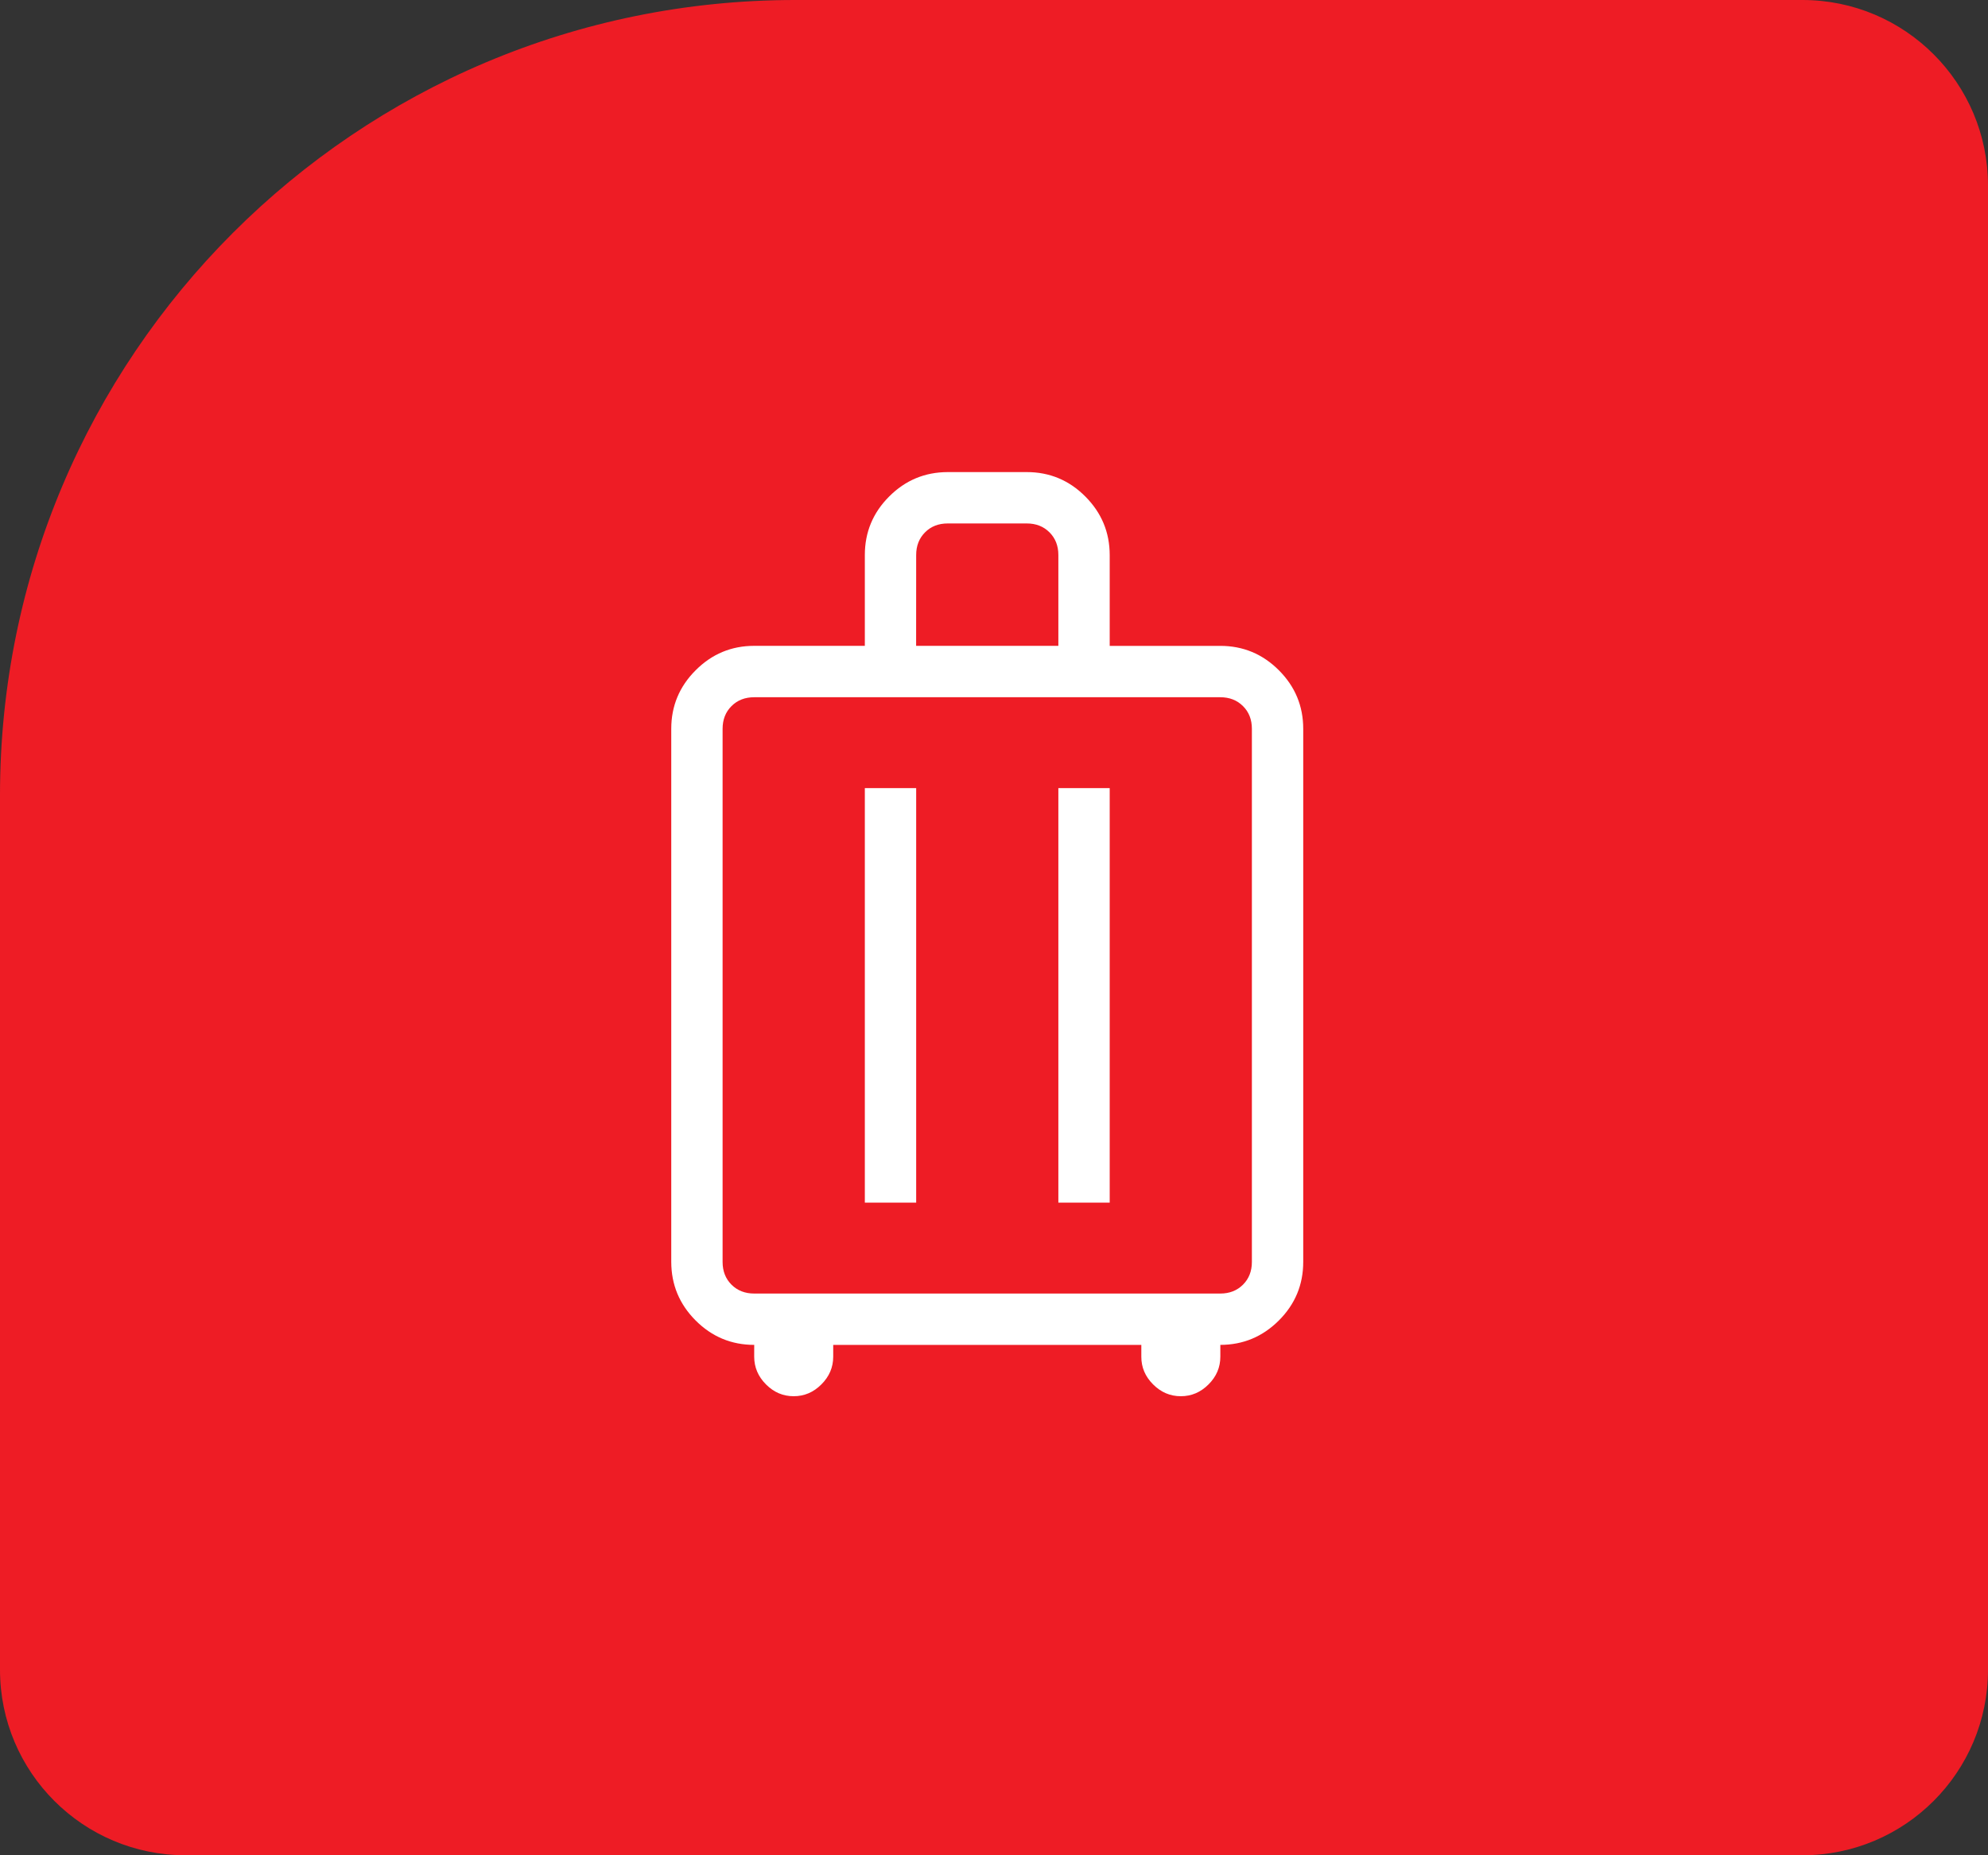
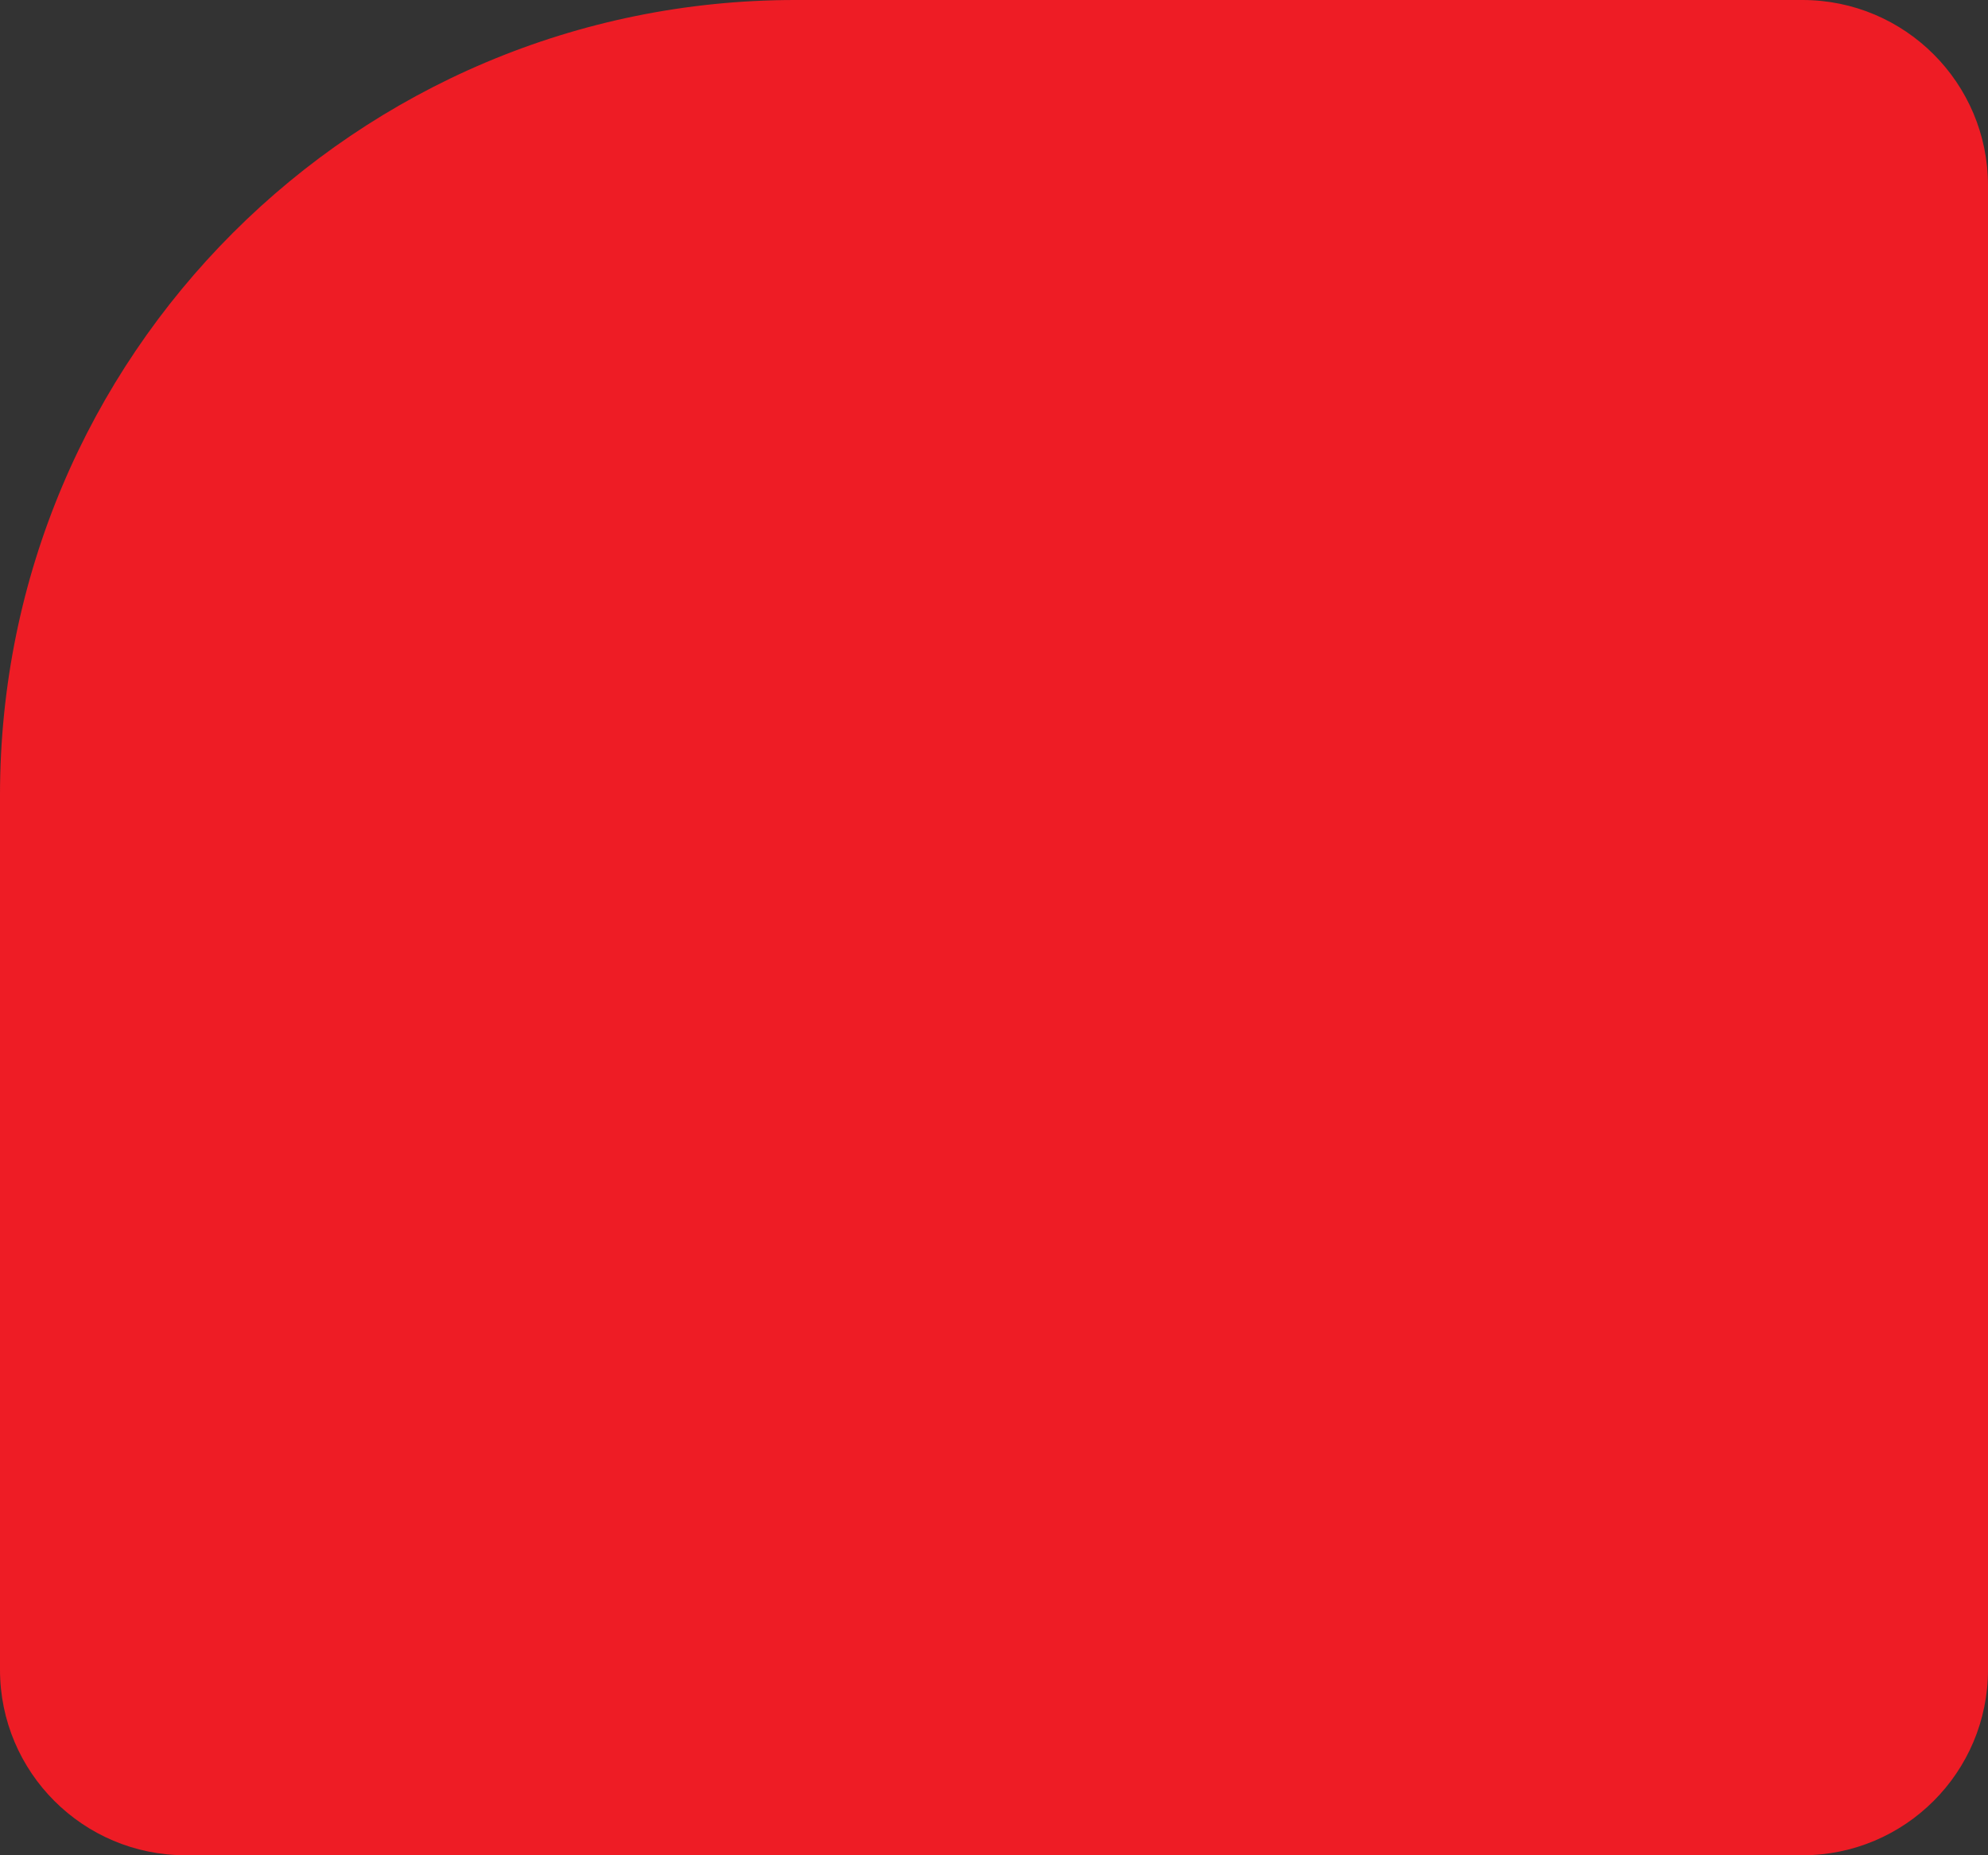
<svg xmlns="http://www.w3.org/2000/svg" width="75" height="70" viewBox="0 0 75 70" fill="none">
  <rect x="0" y="0" width="75" height="70" fill="#333333" stroke="none" />
  <path d="M0 30C0 13.431 13.431 0 30 0H68C71.866 0 75 3.134 75 7V63C75 66.866 71.866 70 68 70H7C3.134 70 0 66.866 0 63V30Z" fill="#EE1C25" />
-   <path d="M28.454 50.743C27.593 50.743 26.857 50.436 26.244 49.823C25.632 49.209 25.326 48.473 25.324 47.614V27.498C25.324 26.638 25.631 25.902 26.244 25.29C26.857 24.675 27.593 24.368 28.453 24.368H32.627V20.941C32.627 20.081 32.933 19.345 33.545 18.733C34.157 18.12 34.893 17.814 35.754 17.812H38.737C39.597 17.812 40.333 18.119 40.945 18.733C41.557 19.346 41.864 20.082 41.865 20.941V24.369H46.037C46.898 24.369 47.634 24.676 48.246 25.288C48.859 25.901 49.166 26.638 49.166 27.498V47.614C49.166 48.475 48.859 49.211 48.246 49.823C47.632 50.435 46.897 50.742 46.039 50.743V51.188C46.039 51.589 45.891 51.938 45.594 52.234C45.297 52.532 44.948 52.68 44.548 52.68C44.148 52.68 43.799 52.532 43.502 52.234C43.205 51.938 43.057 51.589 43.058 51.188V50.743H31.434V51.188C31.434 51.589 31.285 51.938 30.988 52.234C30.691 52.532 30.343 52.68 29.942 52.68C29.542 52.68 29.194 52.532 28.898 52.234C28.602 51.938 28.454 51.589 28.453 51.188L28.454 50.743ZM28.454 48.806H46.037C46.385 48.806 46.67 48.694 46.894 48.471C47.117 48.247 47.229 47.962 47.229 47.614V27.498C47.229 27.149 47.117 26.864 46.894 26.642C46.67 26.418 46.384 26.307 46.035 26.307H28.454C28.106 26.307 27.82 26.418 27.596 26.642C27.373 26.865 27.261 27.151 27.261 27.498V47.614C27.261 47.962 27.373 48.247 27.596 48.471C27.82 48.694 28.106 48.806 28.454 48.806ZM32.627 45.377H34.564V29.735H32.627V45.377ZM39.928 45.377H41.865V29.735H39.928V45.377ZM34.562 24.368H39.928V20.941C39.928 20.593 39.816 20.308 39.593 20.085C39.369 19.861 39.083 19.75 38.735 19.75H35.755C35.407 19.75 35.121 19.861 34.899 20.085C34.676 20.308 34.564 20.593 34.564 20.941L34.562 24.368Z" fill="white" />
</svg>